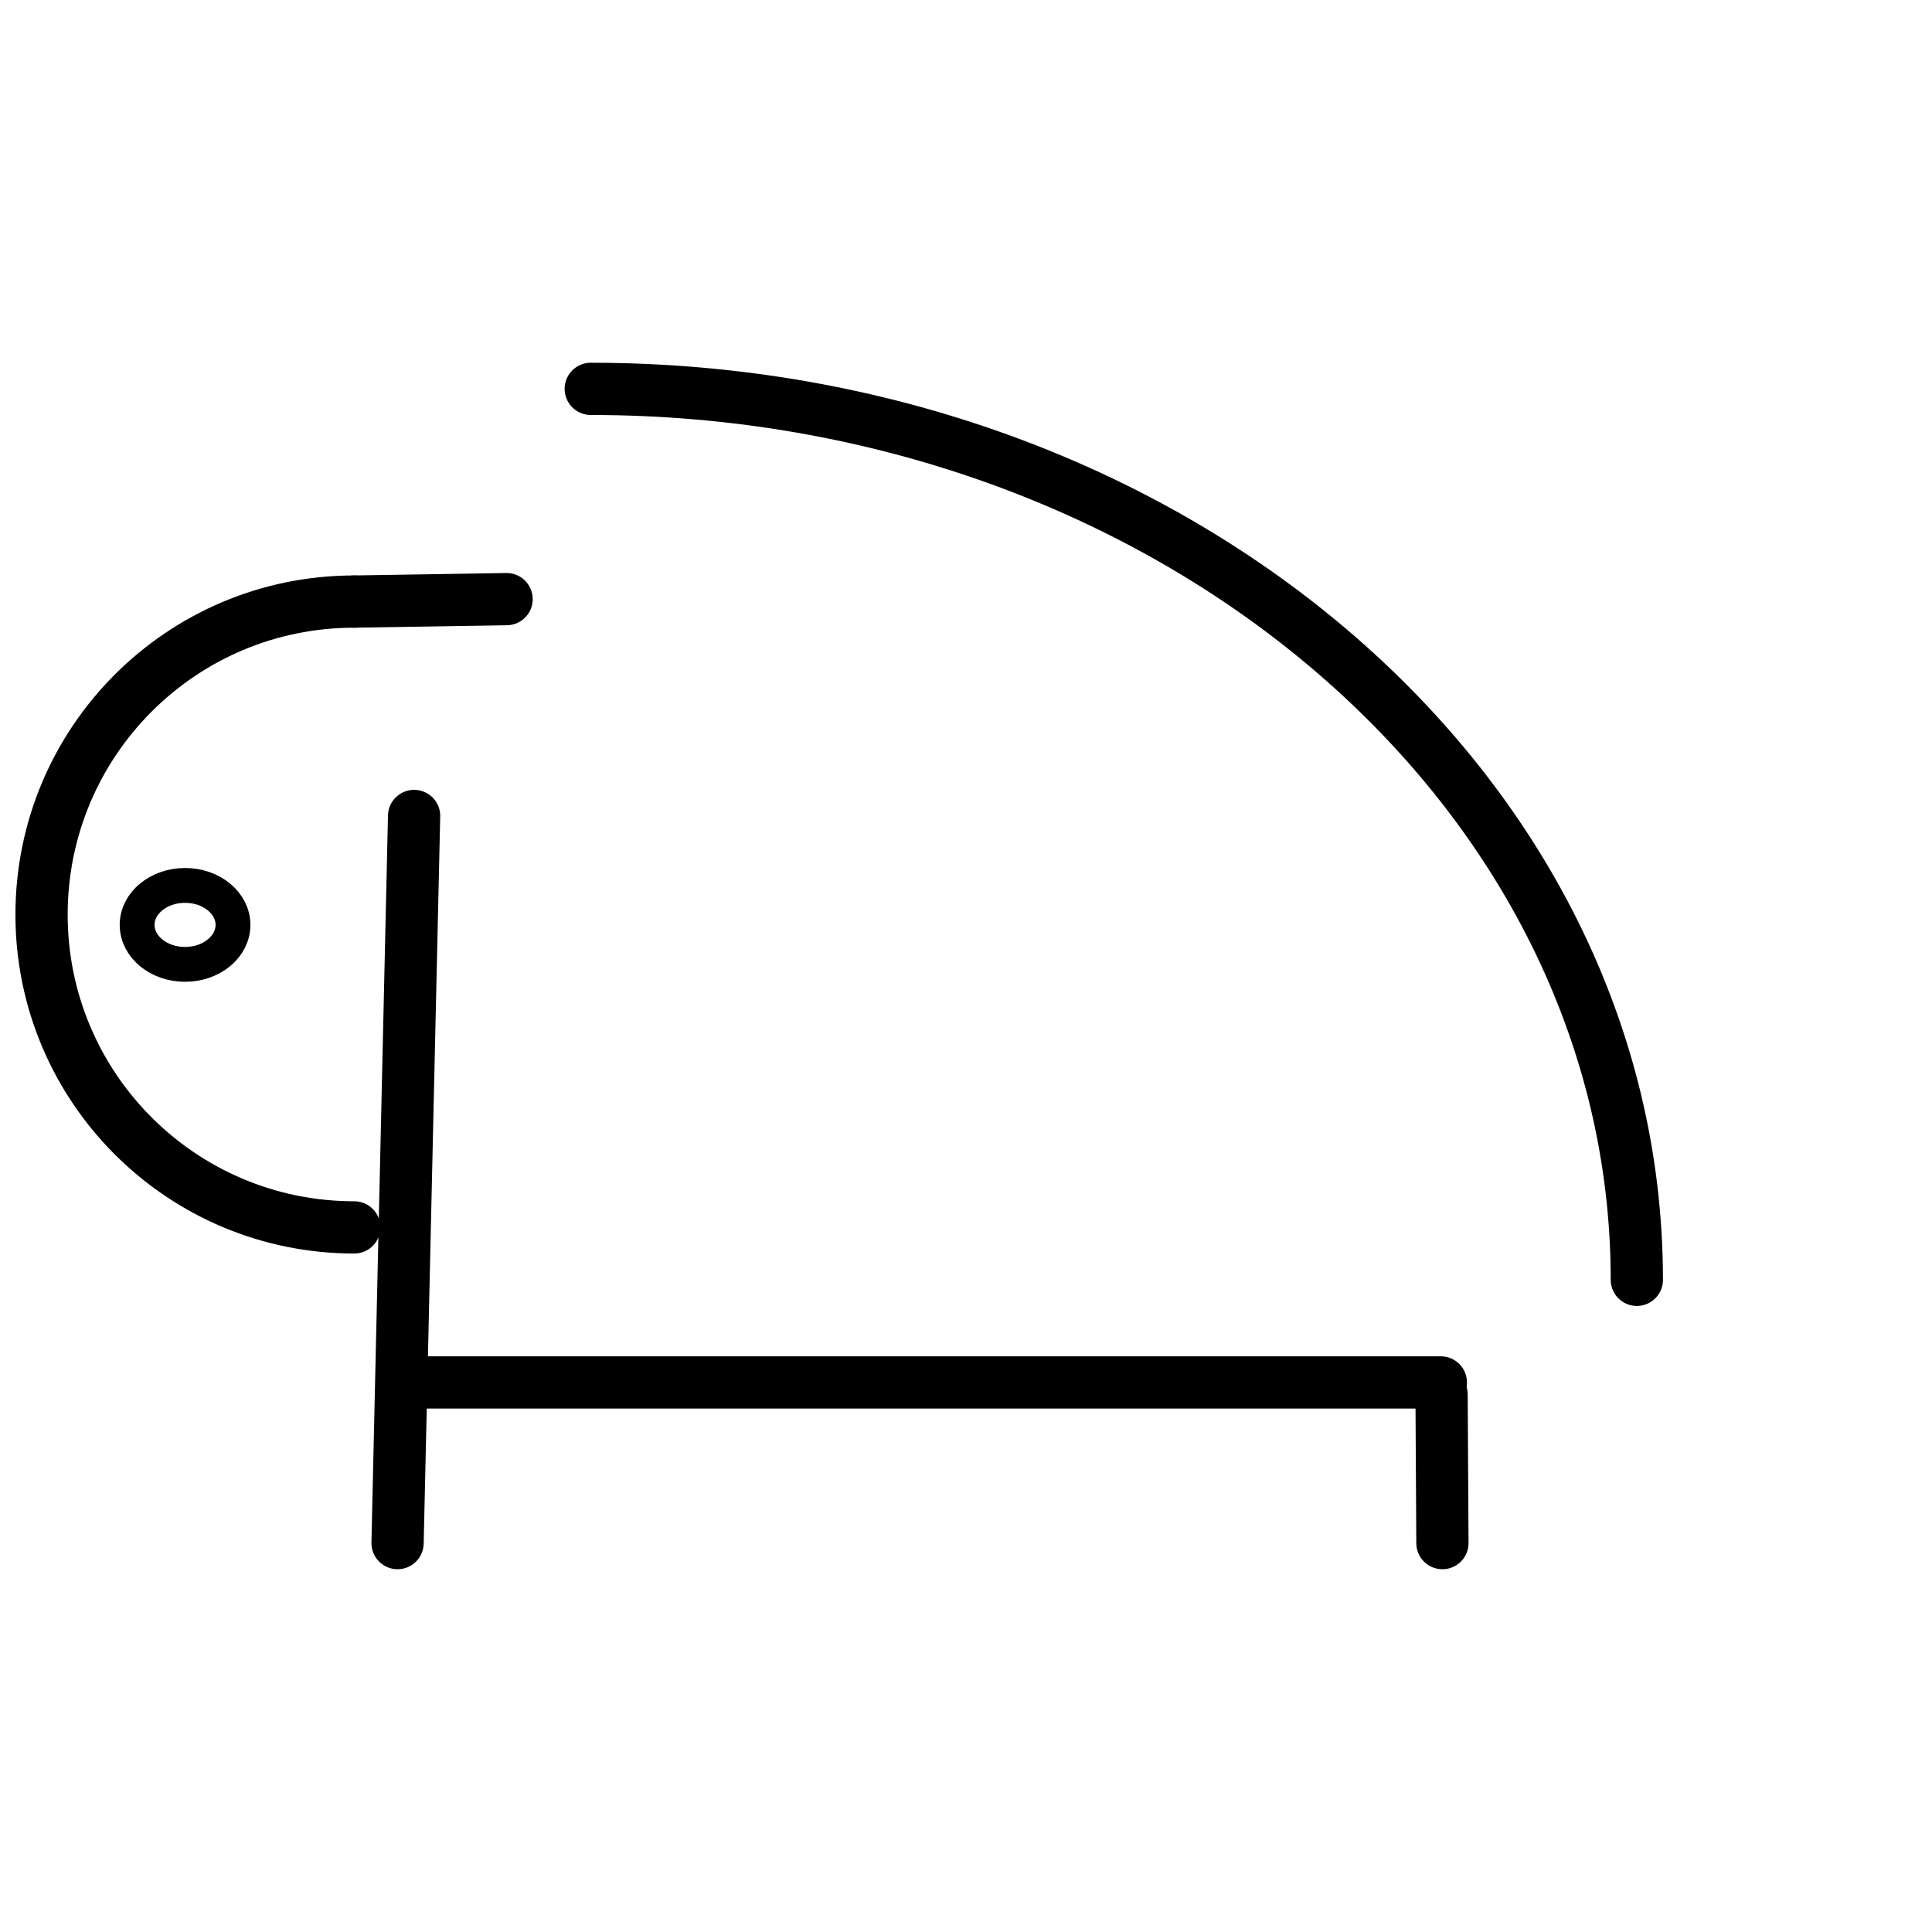
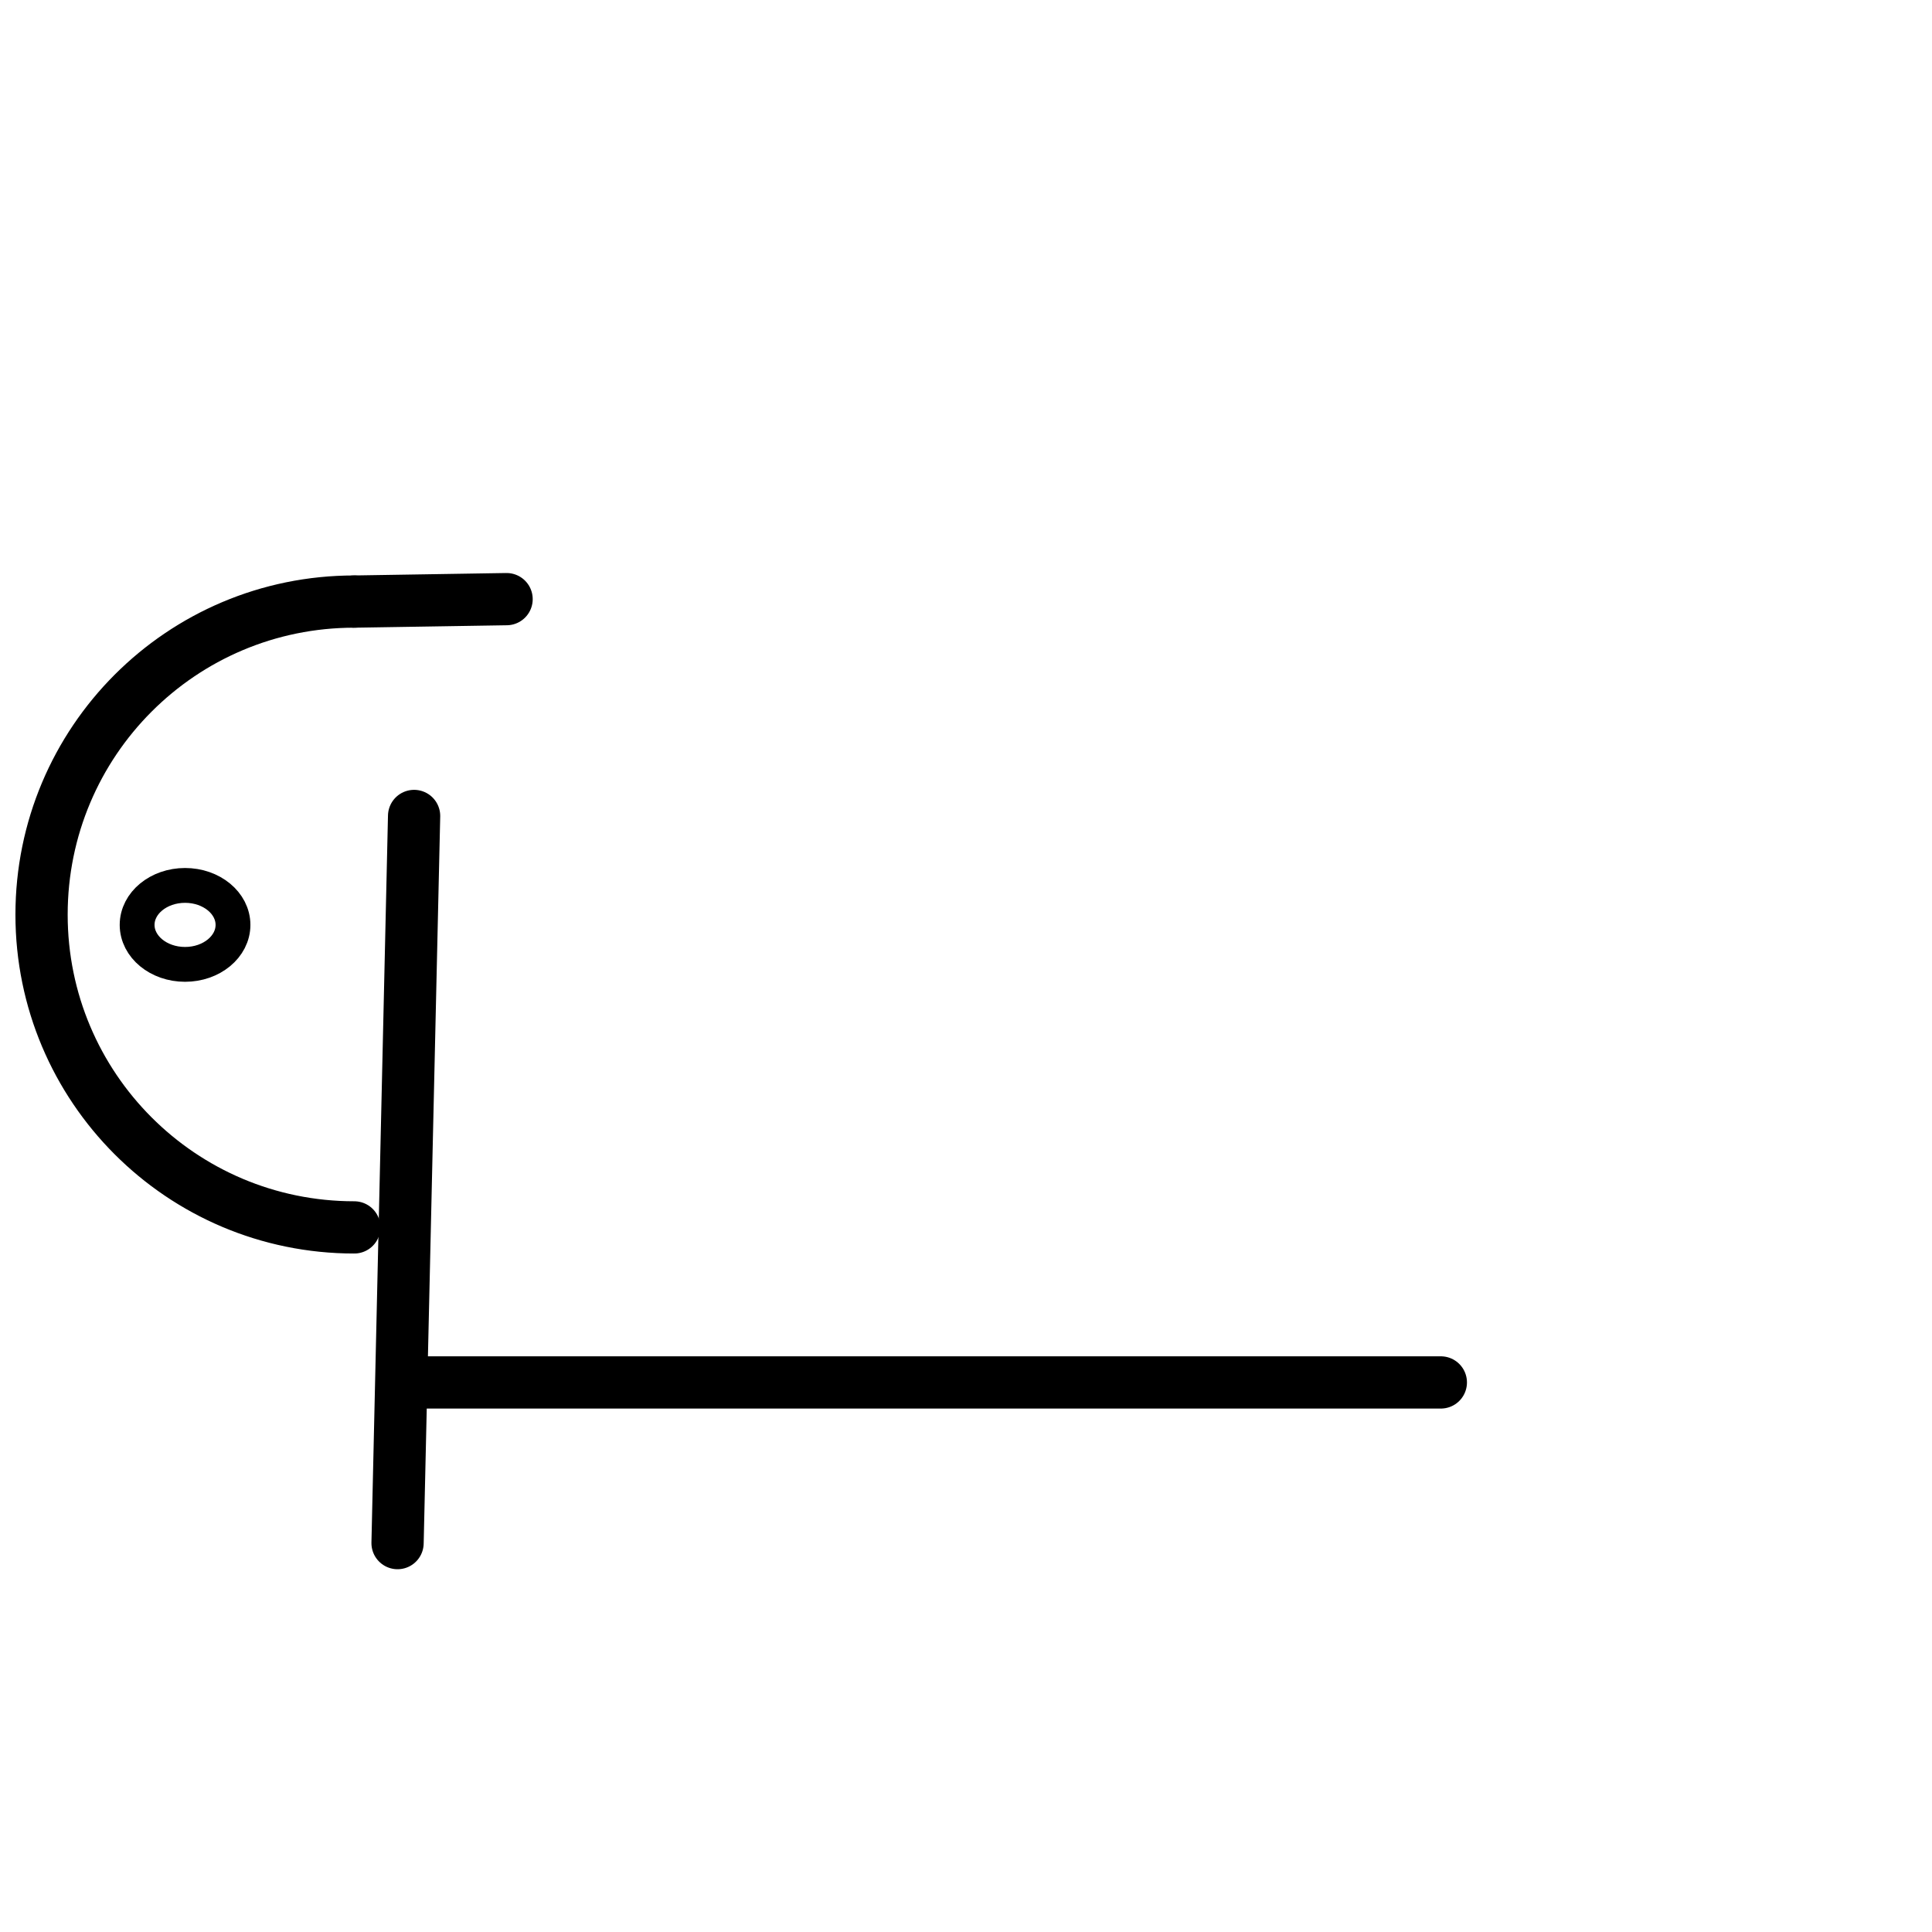
<svg xmlns="http://www.w3.org/2000/svg" width="800px" height="800px" version="1.1" viewBox="144 144 512 512">
  <defs>
    <clipPath id="a">
-       <path d="m148.09 296h96.906v181h-96.906z" />
+       <path d="m148.09 296h96.906v181h-96.906" />
    </clipPath>
  </defs>
  <g clip-path="url(#a)">
    <path transform="matrix(4.615 0 0 4.615 148.09 240.13)" d="m19.458 13.715c-9.934 0-17.958 8.047-17.958 17.978 0 9.913 8.025 17.959 17.958 17.959" fill="none" stroke="#000000" stroke-linecap="round" stroke-linejoin="round" stroke-width="3" />
  </g>
  <path transform="matrix(4.615 0 0 4.615 148.09 240.13)" d="m22.266 58.555h59.586" fill="none" stroke="#000000" stroke-linecap="round" stroke-linejoin="round" stroke-width="3" />
  <path transform="matrix(4.615 0 0 4.615 148.09 240.13)" d="m22.893 26.026-0.95 41.755" fill="none" stroke="#000000" stroke-linecap="round" stroke-linejoin="round" stroke-width="3" />
  <path transform="matrix(4.615 0 0 4.615 148.09 240.13)" d="m12.493 32.281c0 1.252-1.232 2.267-2.753 2.267-1.52 0-2.752-1.015-2.752-2.267s1.232-2.267 2.752-2.267c1.521 0 2.753 1.015 2.753 2.267" fill="none" stroke="#000000" stroke-linecap="round" stroke-linejoin="round" stroke-width="2" />
-   <path transform="matrix(4.615 0 0 4.615 148.09 240.13)" d="m33.037 1.5c33.176 0 60.07 22.906 60.07 51.163" fill="none" stroke="#000000" stroke-linecap="round" stroke-linejoin="round" stroke-width="3" />
  <path transform="matrix(4.615 0 0 4.615 148.09 240.13)" d="m19.458 13.715 8.746-0.14" fill="none" stroke="#000000" stroke-linecap="round" stroke-linejoin="round" stroke-width="3" />
-   <path transform="matrix(4.615 0 0 4.615 148.09 240.13)" d="m81.894 59.24 0.049 8.541" fill="none" stroke="#000000" stroke-linecap="round" stroke-linejoin="round" stroke-width="3" />
</svg>